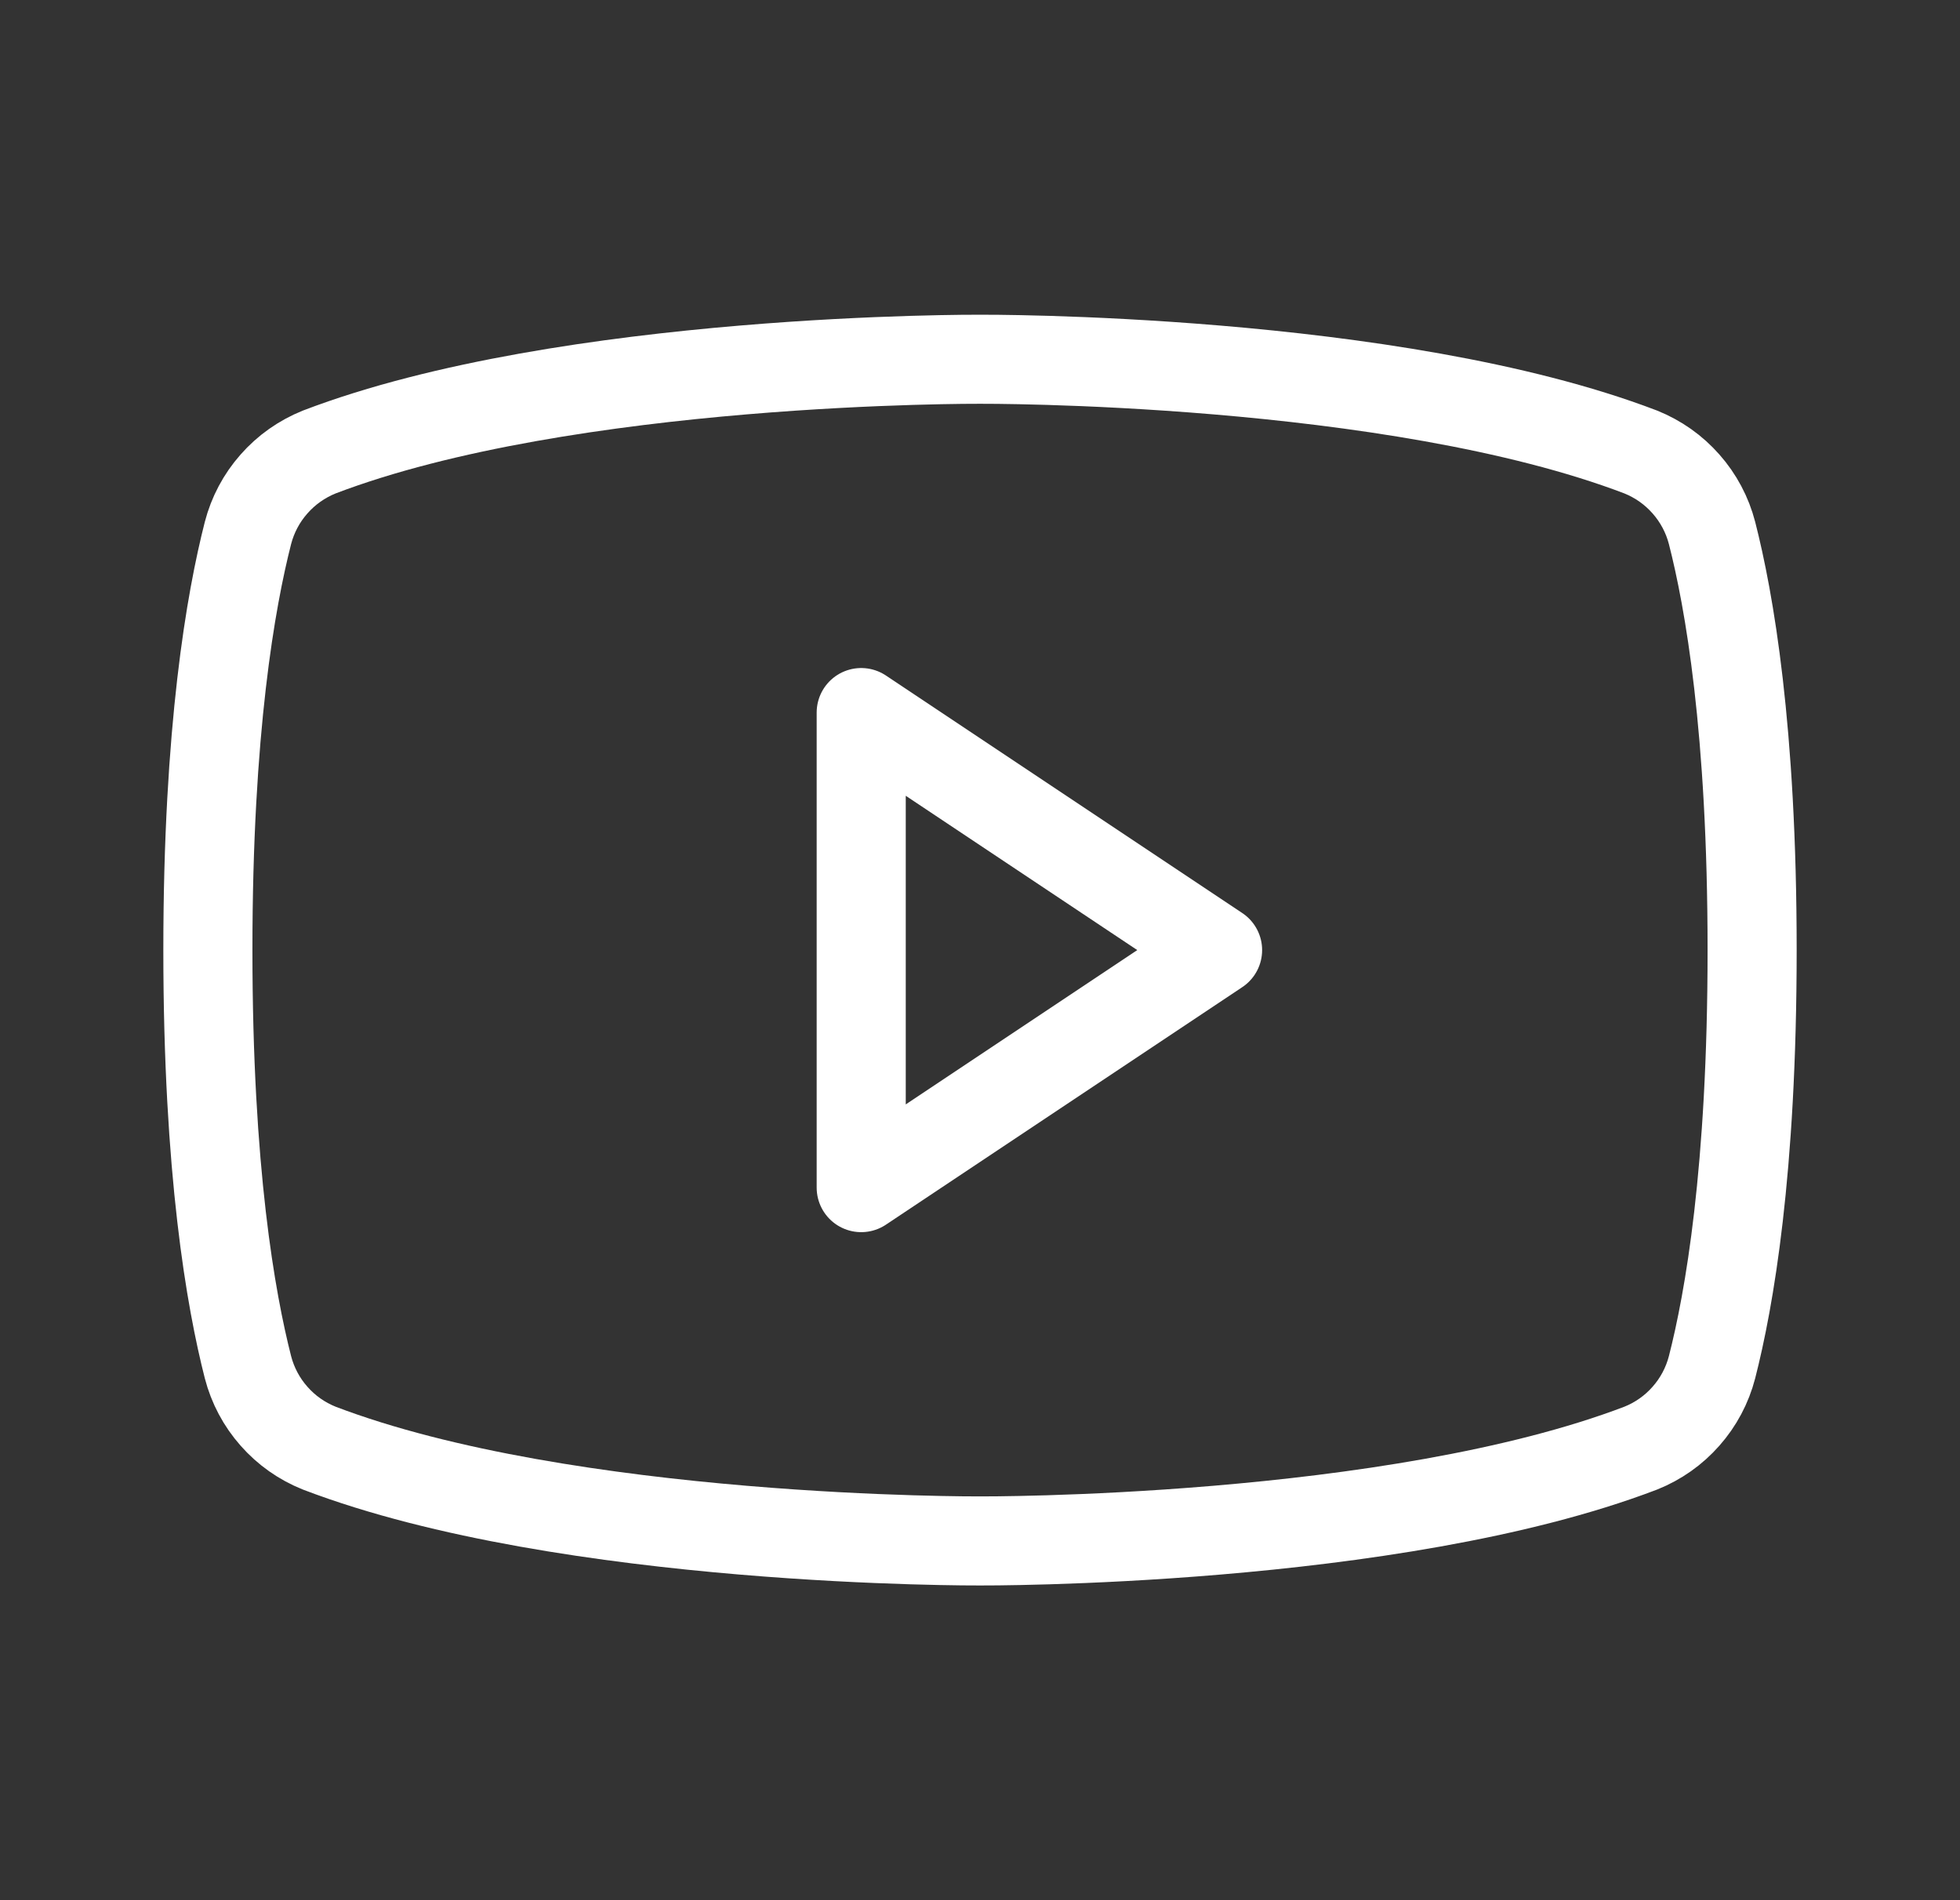
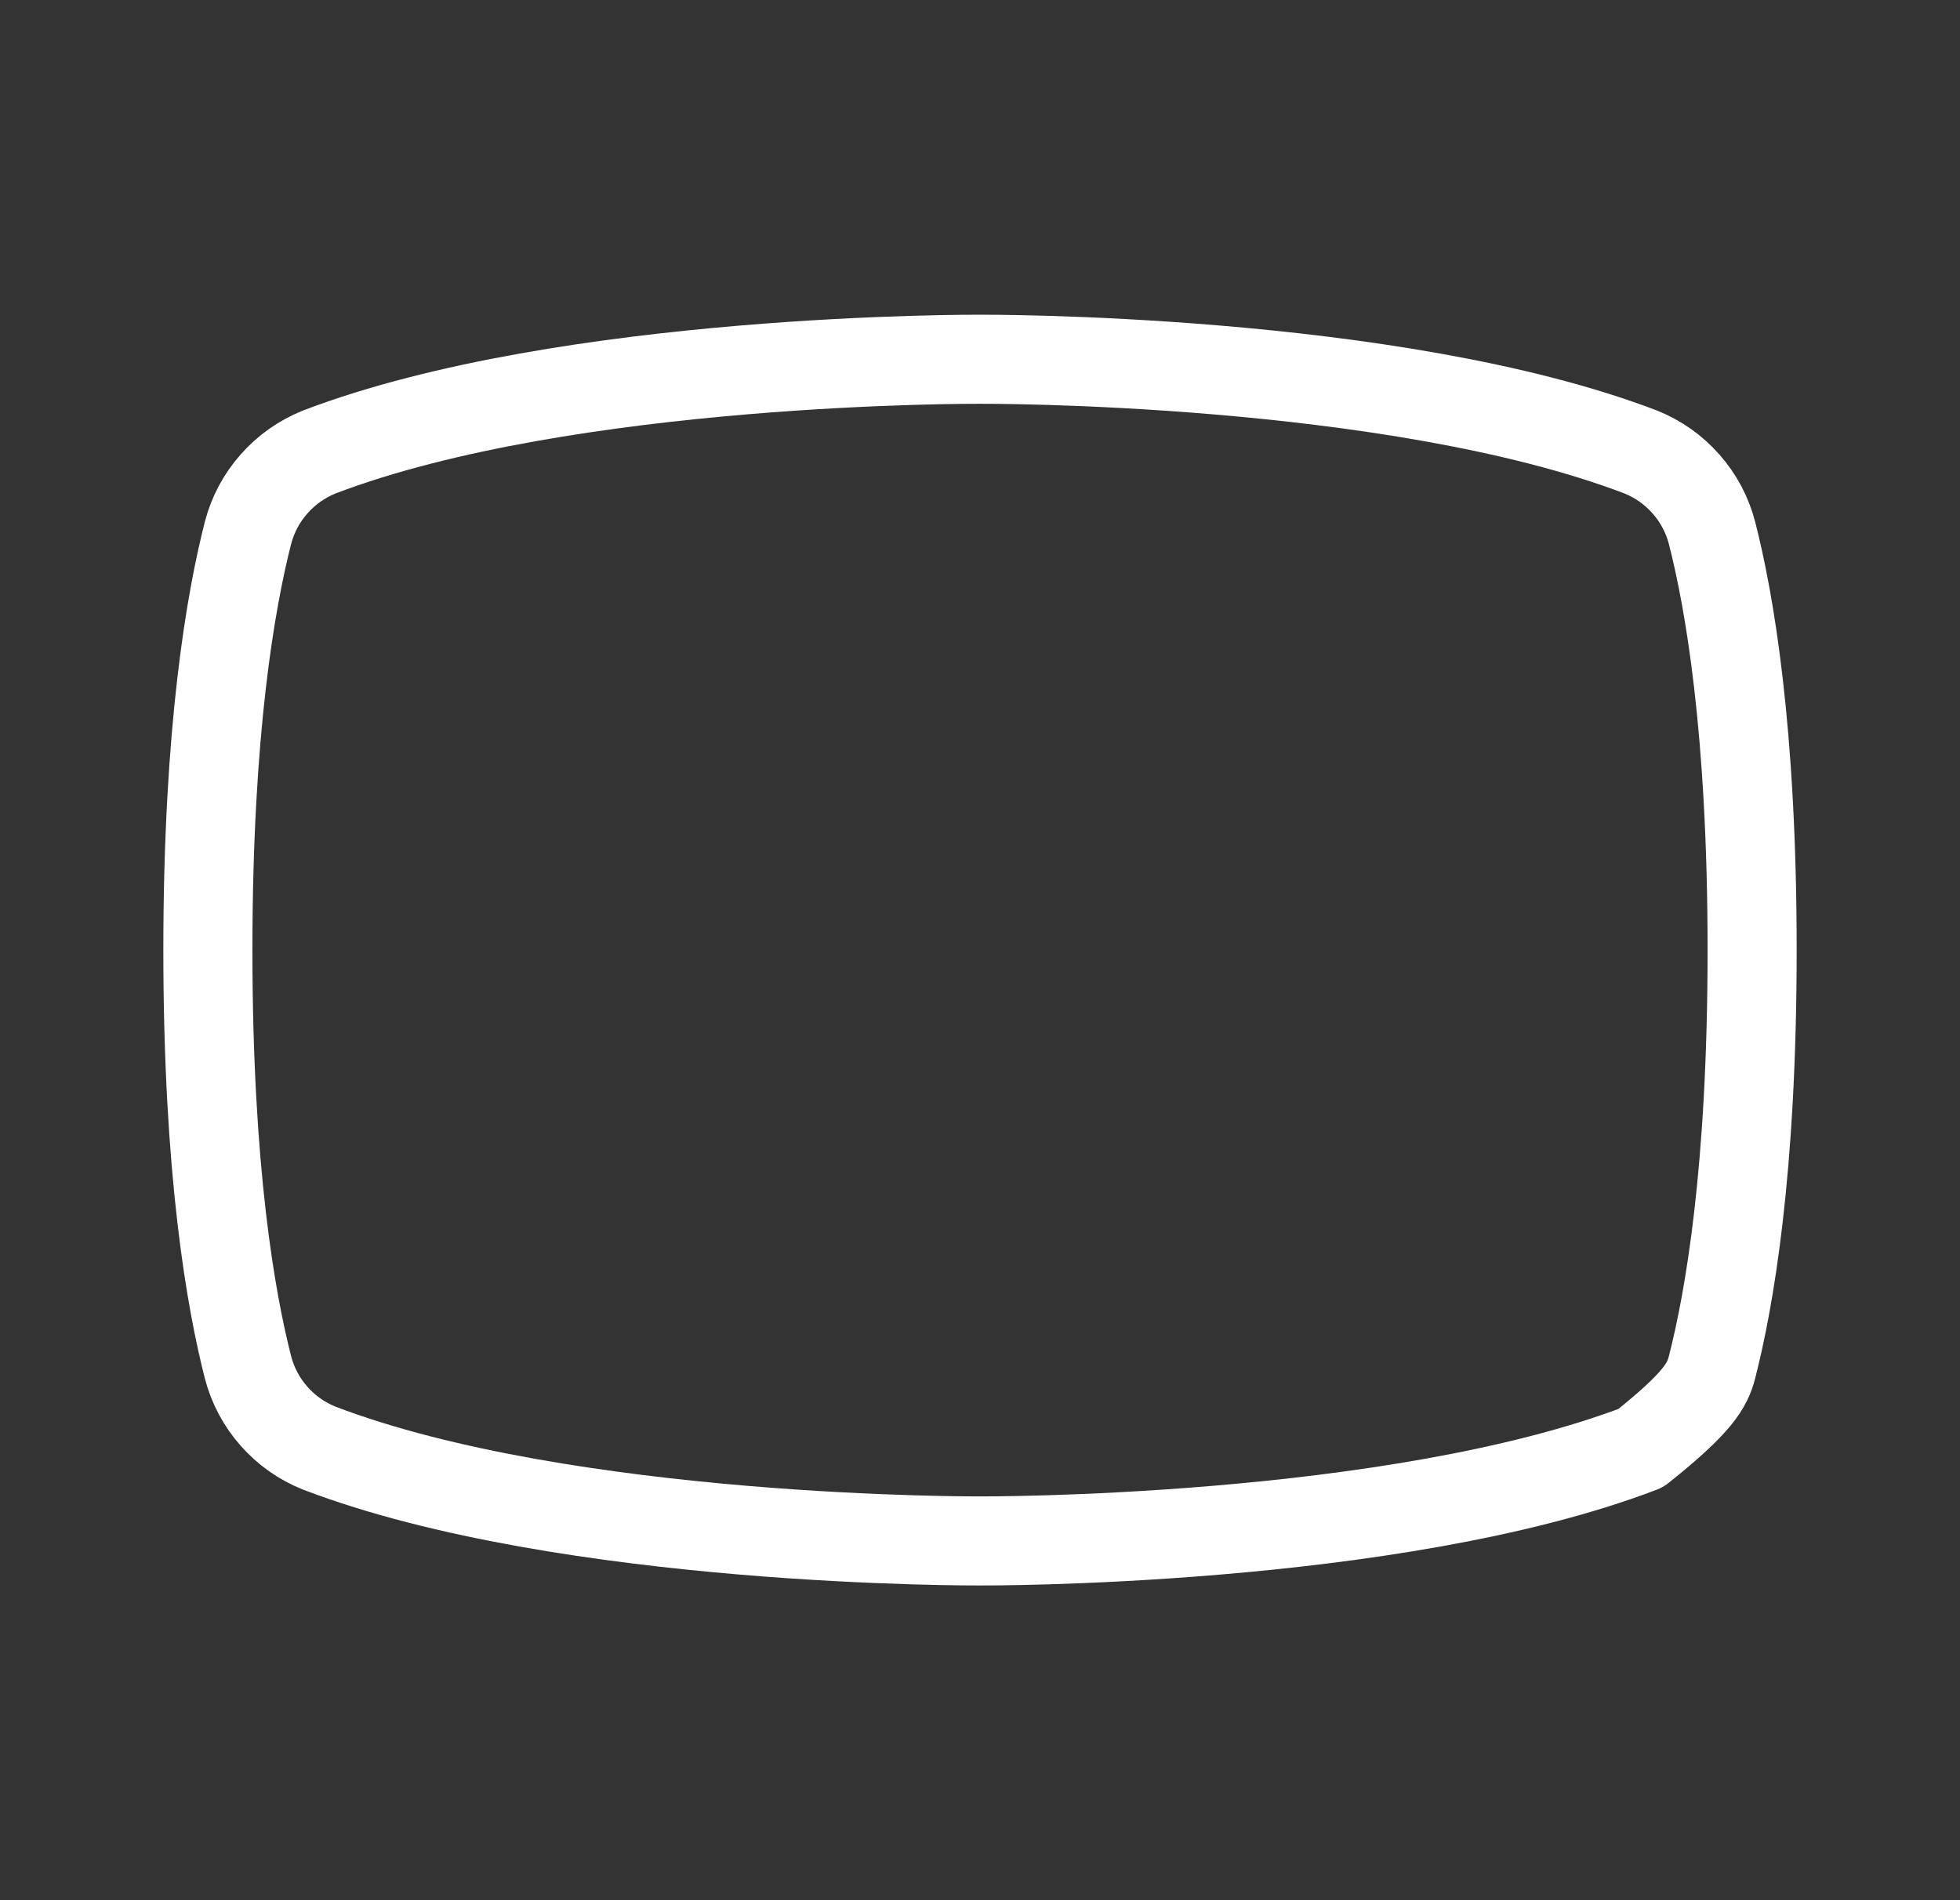
<svg xmlns="http://www.w3.org/2000/svg" width="33" height="32" viewBox="0 0 33 32" fill="none">
  <rect x="0" y="0" width="33" height="32" fill="#333333" stroke="none" />
-   <path d="M20.5 16L14.5 12V20L20.5 16Z" stroke="white" stroke-width="1.5" stroke-linecap="round" stroke-linejoin="round" />
-   <path d="M3.5 16C3.5 19.725 3.888 21.9 4.175 23.025C4.254 23.33 4.404 23.613 4.613 23.849C4.821 24.086 5.082 24.27 5.375 24.387C9.562 25.987 16.5 25.95 16.5 25.95C16.5 25.95 23.438 25.987 27.625 24.387C27.918 24.27 28.179 24.086 28.387 23.849C28.596 23.613 28.746 23.33 28.825 23.025C29.113 21.9 29.5 19.725 29.5 16C29.5 12.275 29.113 10.1 28.825 8.975C28.746 8.67 28.596 8.387 28.387 8.151C28.179 7.914 27.918 7.73 27.625 7.612C23.438 6.012 16.5 6.05 16.5 6.05C16.5 6.05 9.562 6.012 5.375 7.612C5.082 7.73 4.821 7.914 4.613 8.151C4.404 8.387 4.254 8.67 4.175 8.975C3.888 10.1 3.5 12.275 3.5 16Z" stroke="white" stroke-width="1.5" stroke-linecap="round" stroke-linejoin="round" />
+   <path d="M3.5 16C3.5 19.725 3.888 21.9 4.175 23.025C4.254 23.33 4.404 23.613 4.613 23.849C4.821 24.086 5.082 24.27 5.375 24.387C9.562 25.987 16.5 25.95 16.5 25.95C16.5 25.95 23.438 25.987 27.625 24.387C28.596 23.613 28.746 23.33 28.825 23.025C29.113 21.9 29.5 19.725 29.5 16C29.5 12.275 29.113 10.1 28.825 8.975C28.746 8.67 28.596 8.387 28.387 8.151C28.179 7.914 27.918 7.73 27.625 7.612C23.438 6.012 16.5 6.05 16.5 6.05C16.5 6.05 9.562 6.012 5.375 7.612C5.082 7.73 4.821 7.914 4.613 8.151C4.404 8.387 4.254 8.67 4.175 8.975C3.888 10.1 3.5 12.275 3.5 16Z" stroke="white" stroke-width="1.5" stroke-linecap="round" stroke-linejoin="round" />
</svg>